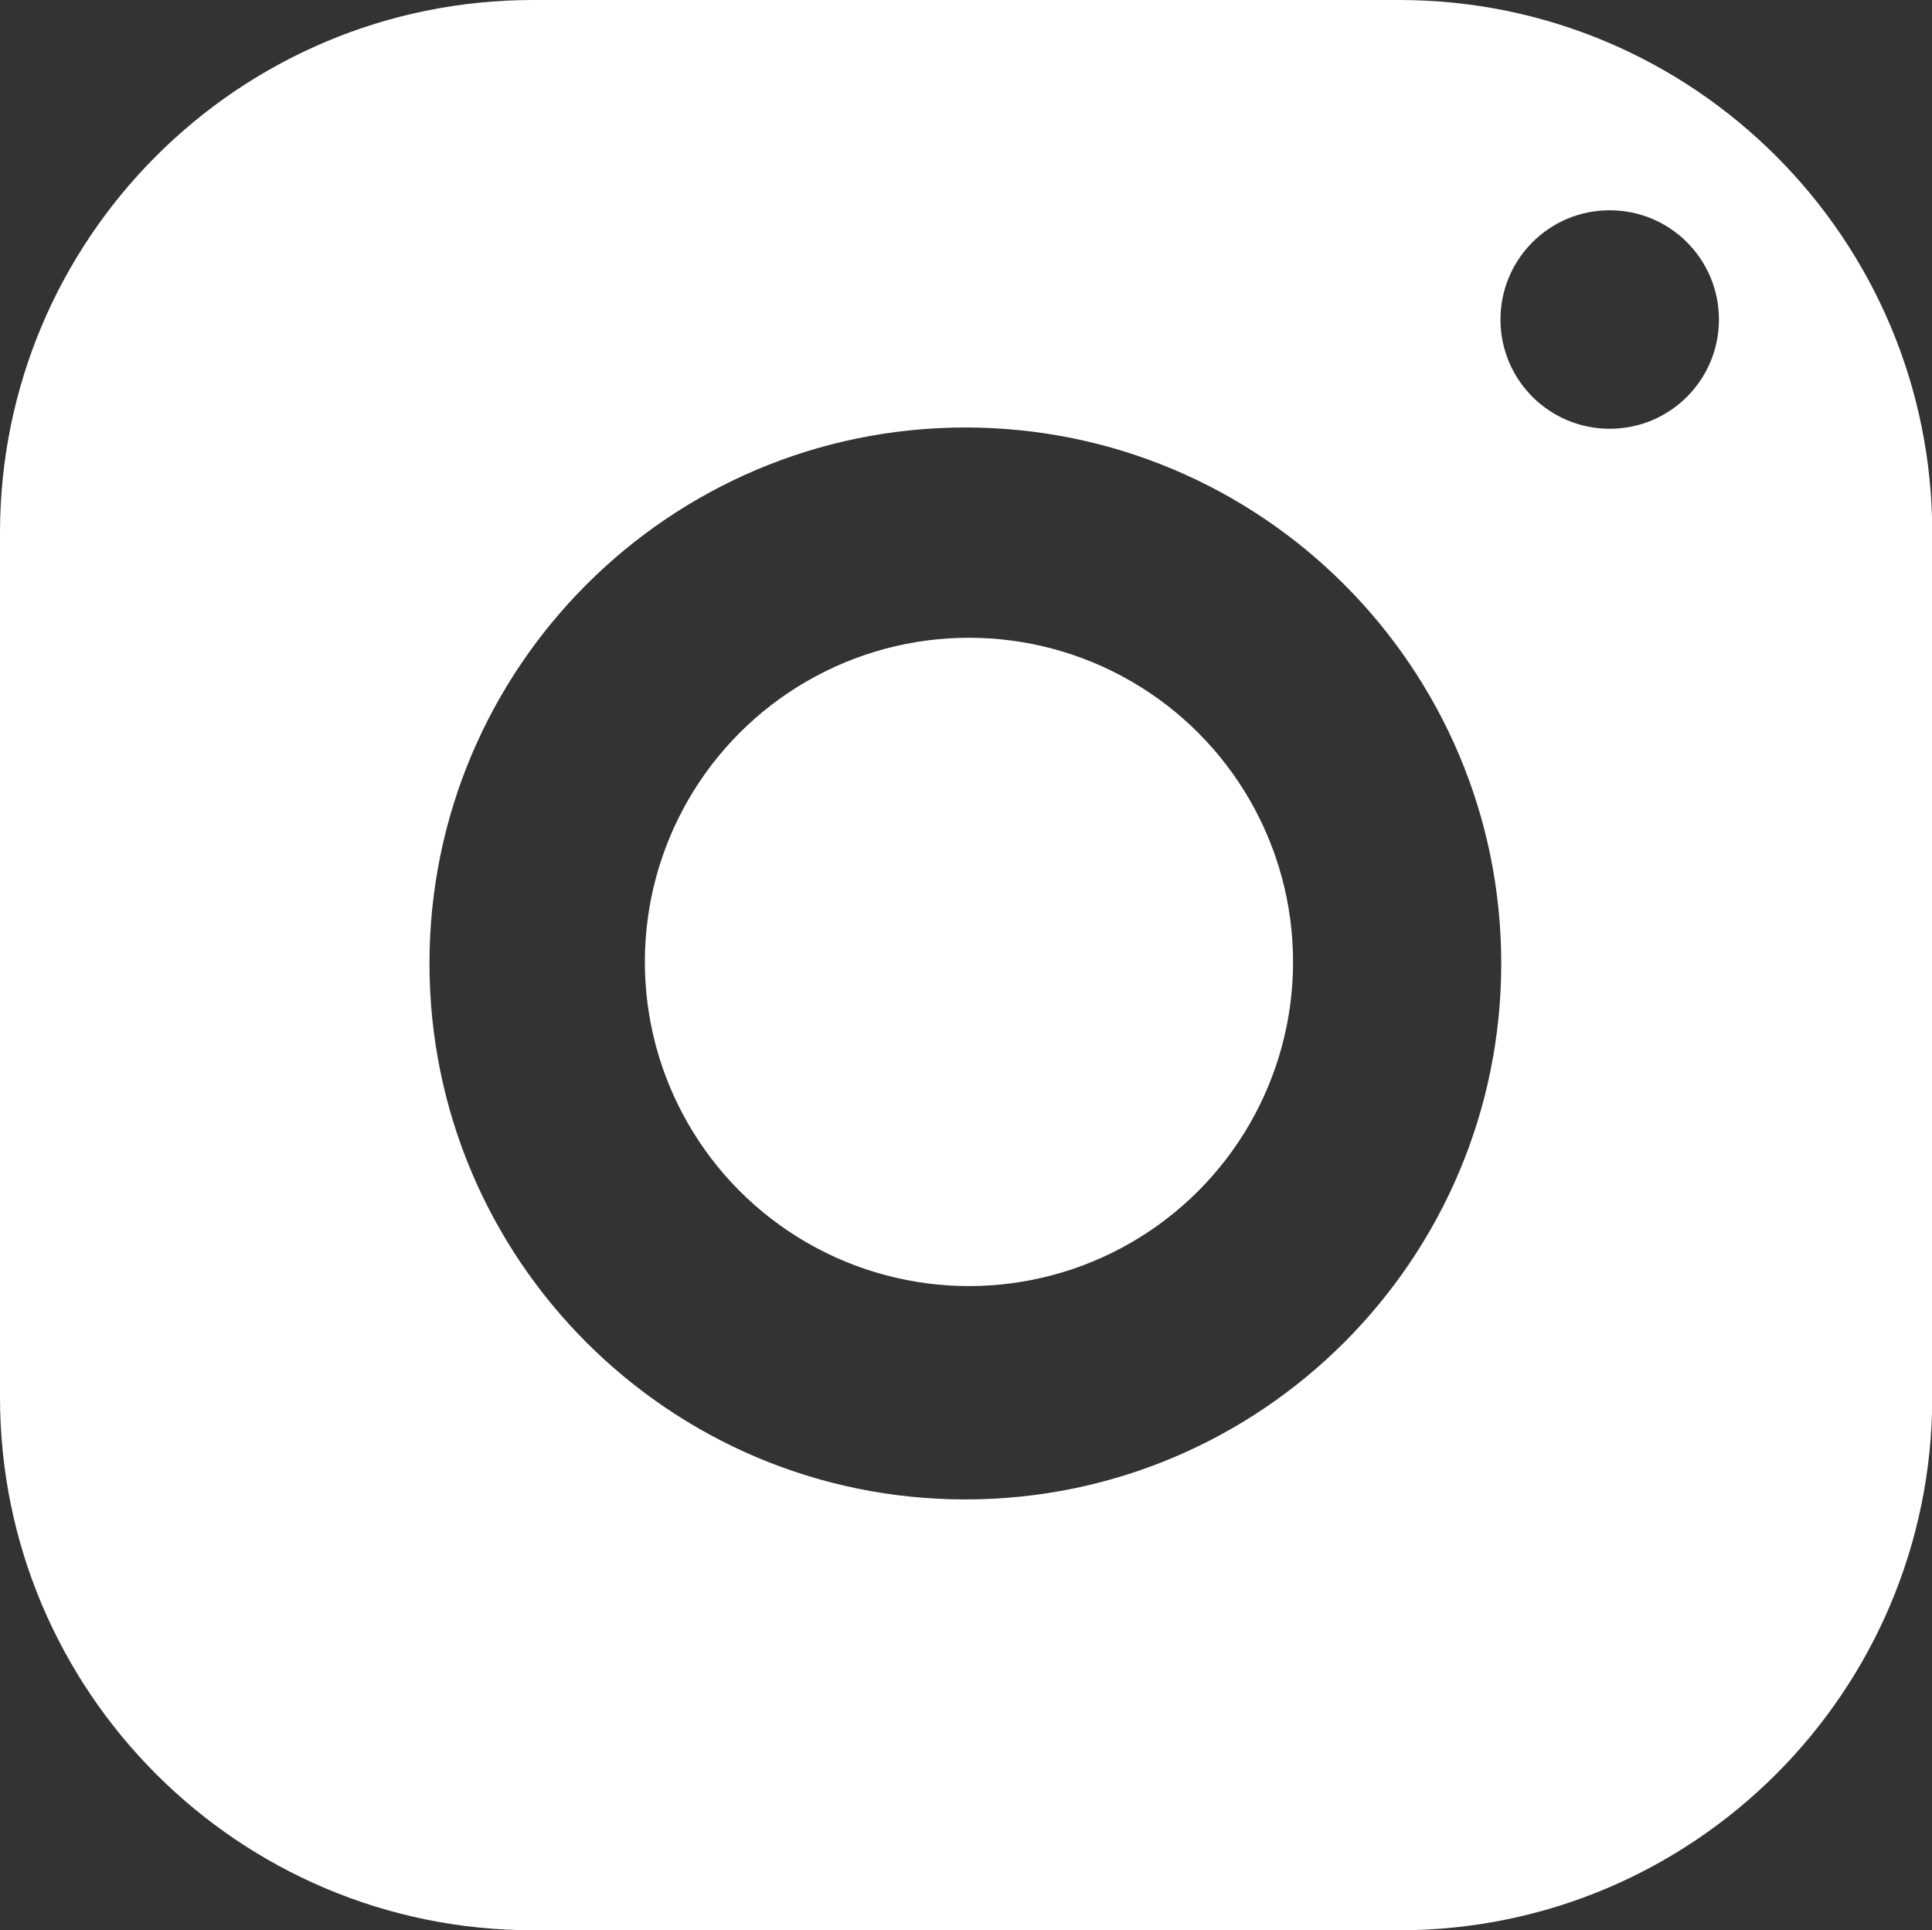
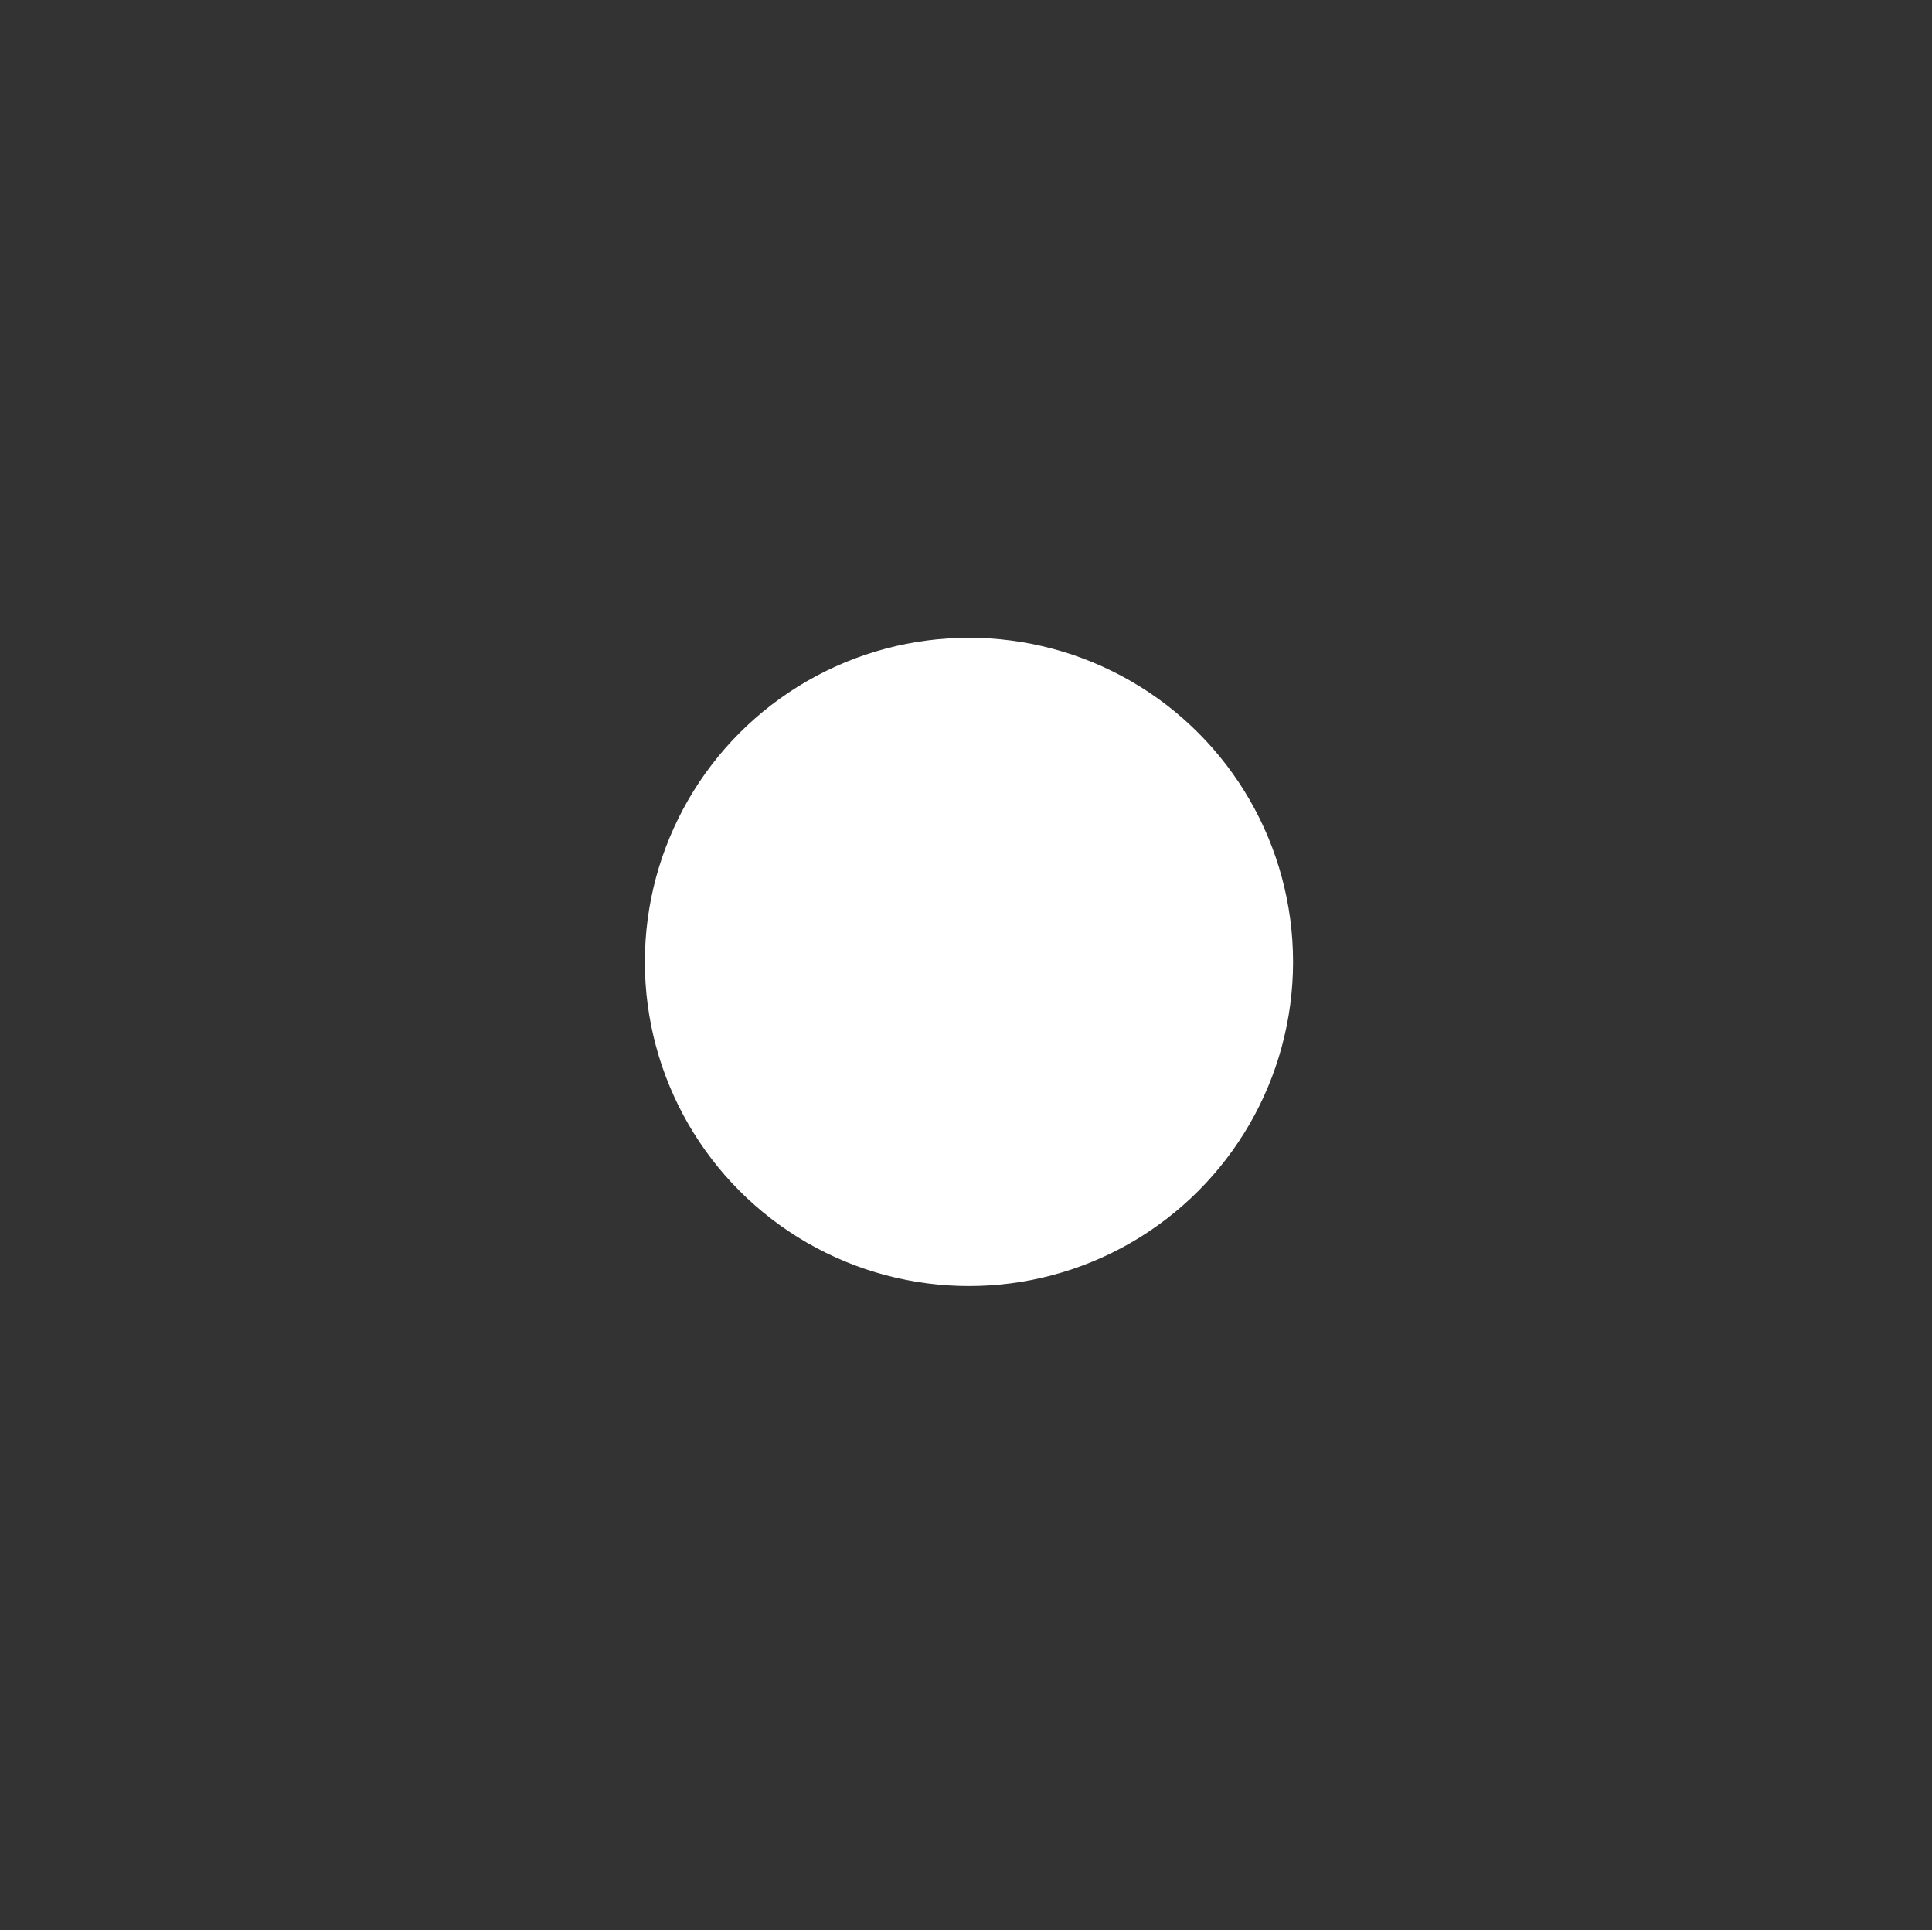
<svg xmlns="http://www.w3.org/2000/svg" id="OBJECTS" viewBox="0 0 75.17 75.08">
  <rect x="0" y="0" width="75.17" height="75.08" fill="#333333" stroke="none" />
  <defs>
    <style> .cls-1 { fill: #fff; } </style>
  </defs>
-   <path class="cls-1" d="M54.44,0H20.74C9.28,0,0,9.28,0,20.74v33.61c0,11.45,9.28,20.74,20.74,20.74h33.7c11.45,0,20.74-9.28,20.74-20.74V20.74c0-11.45-9.28-20.74-20.74-20.74ZM37.56,58.33c-11.52,0-20.85-9.34-20.85-20.85s9.34-20.85,20.85-20.85,20.85,9.34,20.85,20.85-9.34,20.85-20.85,20.85ZM62.63,16.68c-2.35,0-4.25-1.9-4.25-4.25s1.9-4.25,4.25-4.25,4.25,1.9,4.25,4.25-1.9,4.25-4.25,4.25Z" />
  <circle class="cls-1" cx="37.7" cy="37.42" r="12.61" />
</svg>